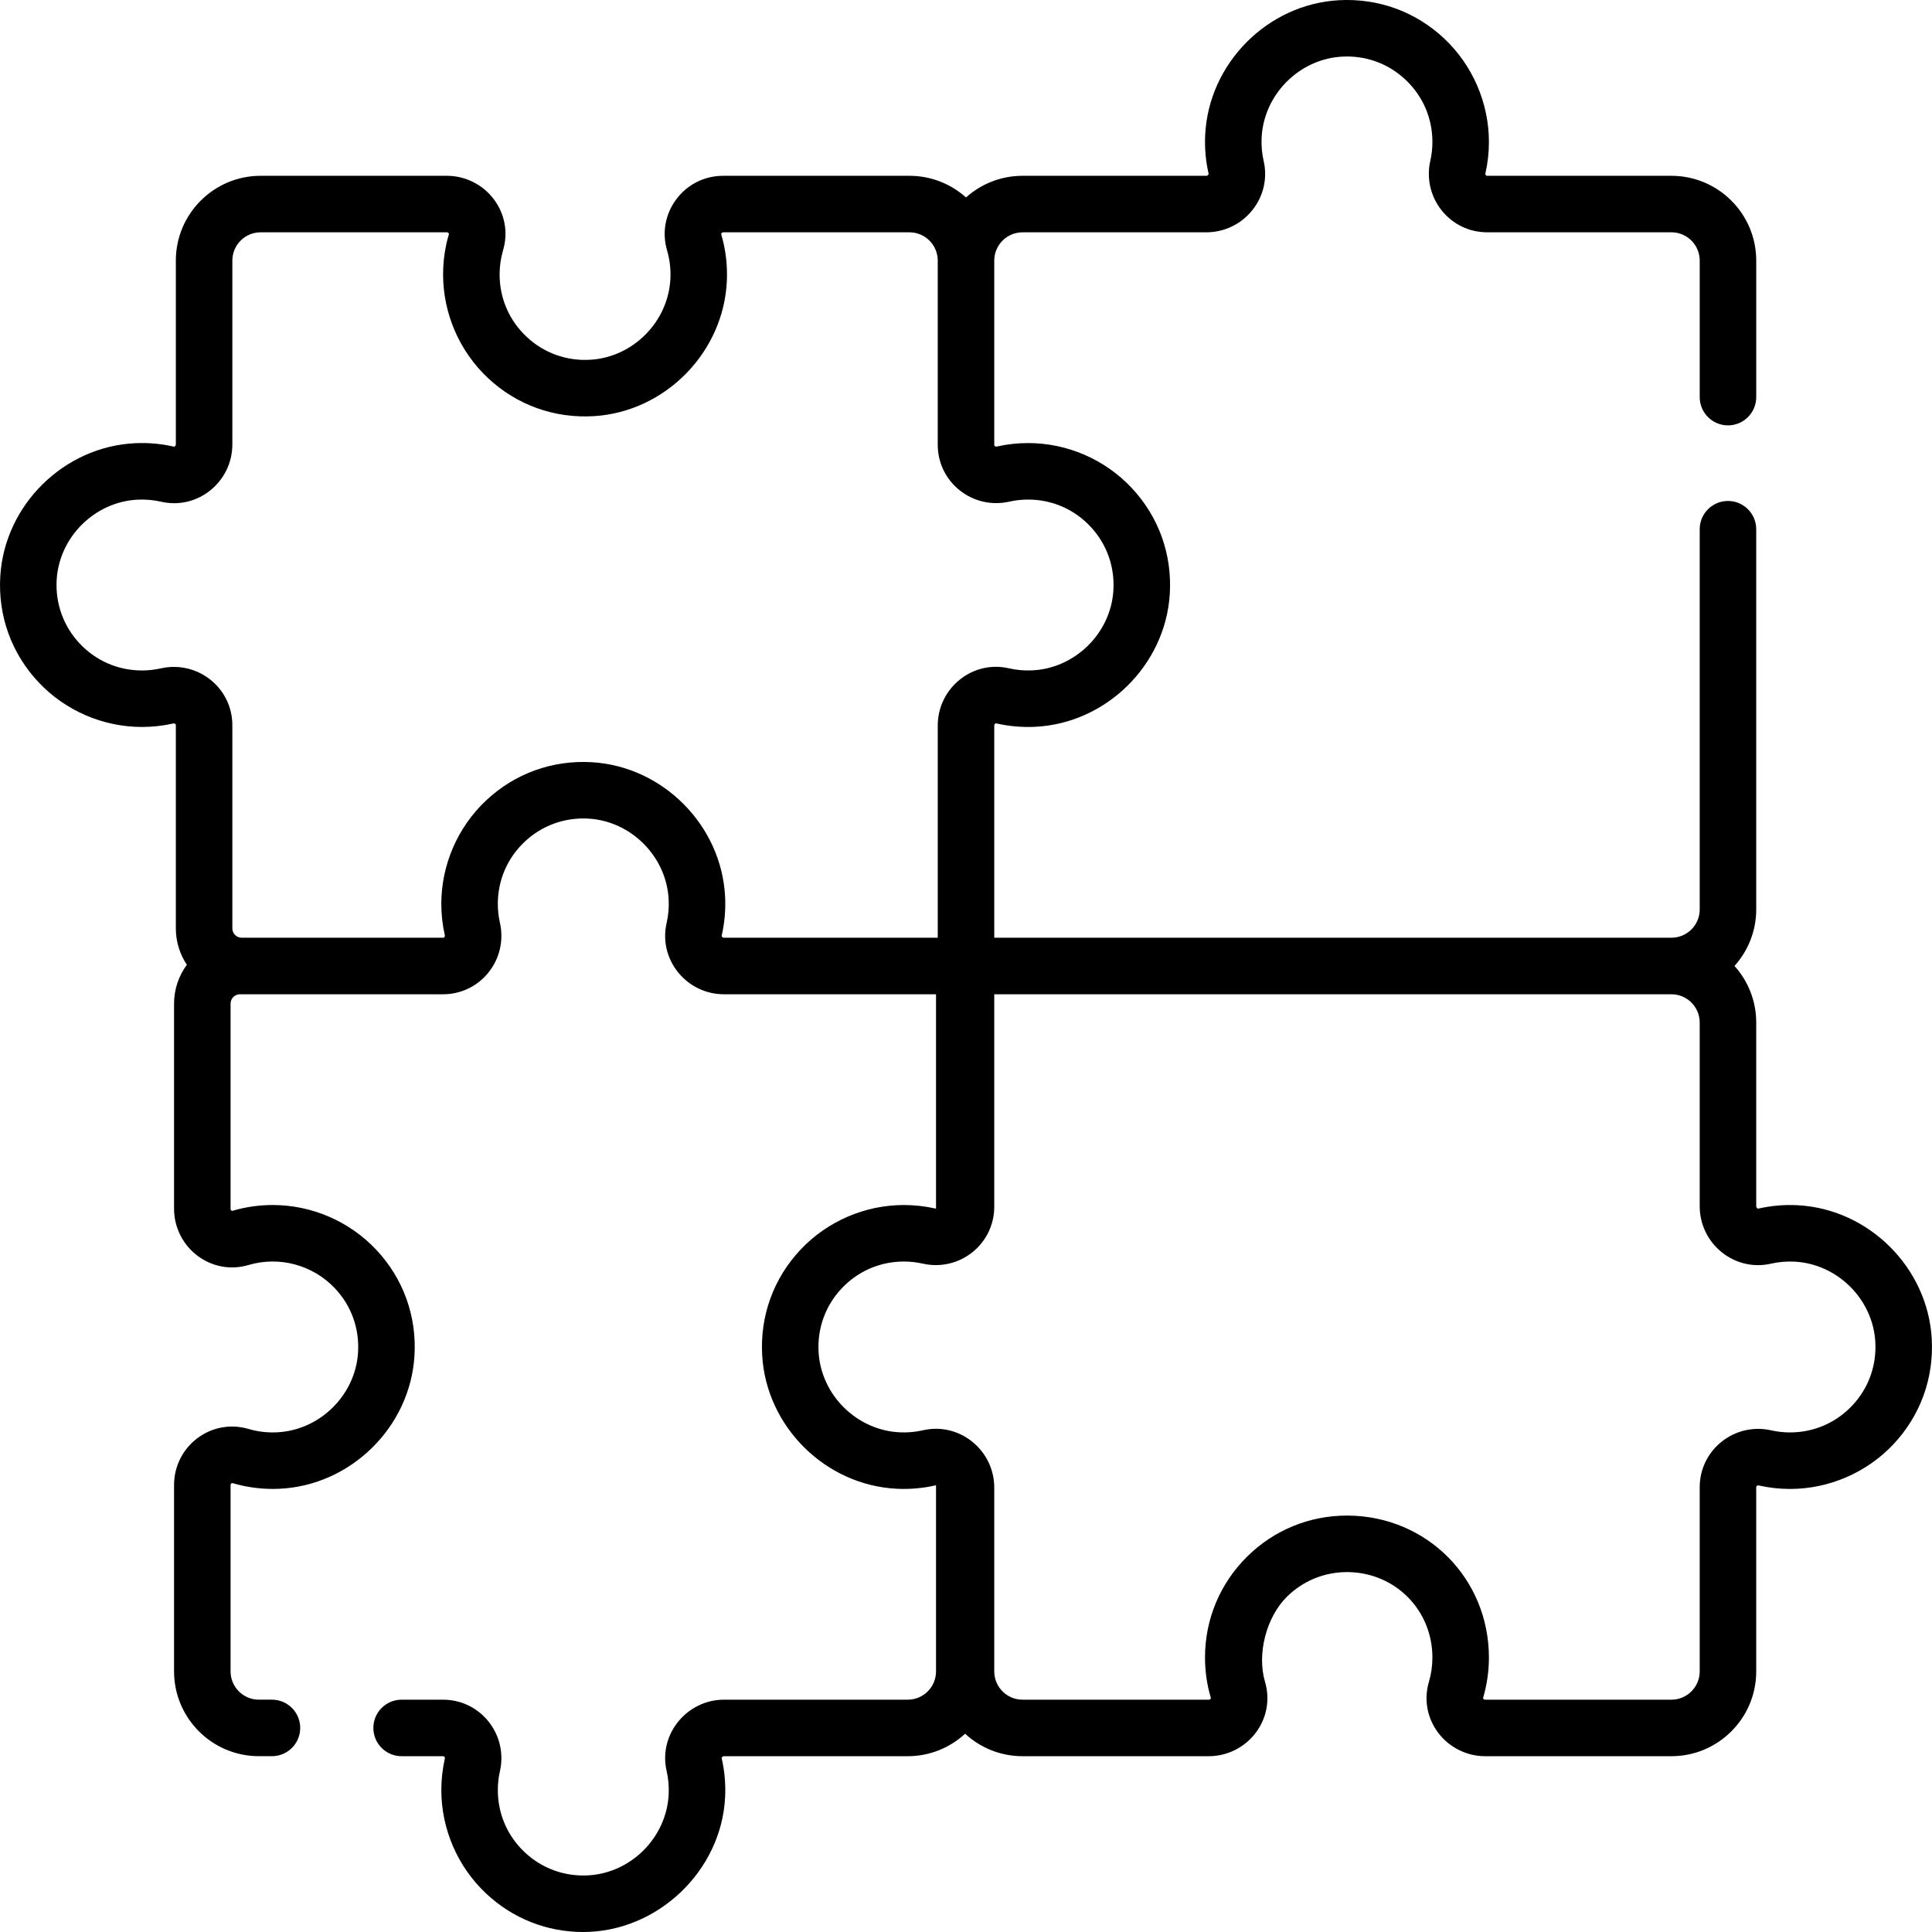
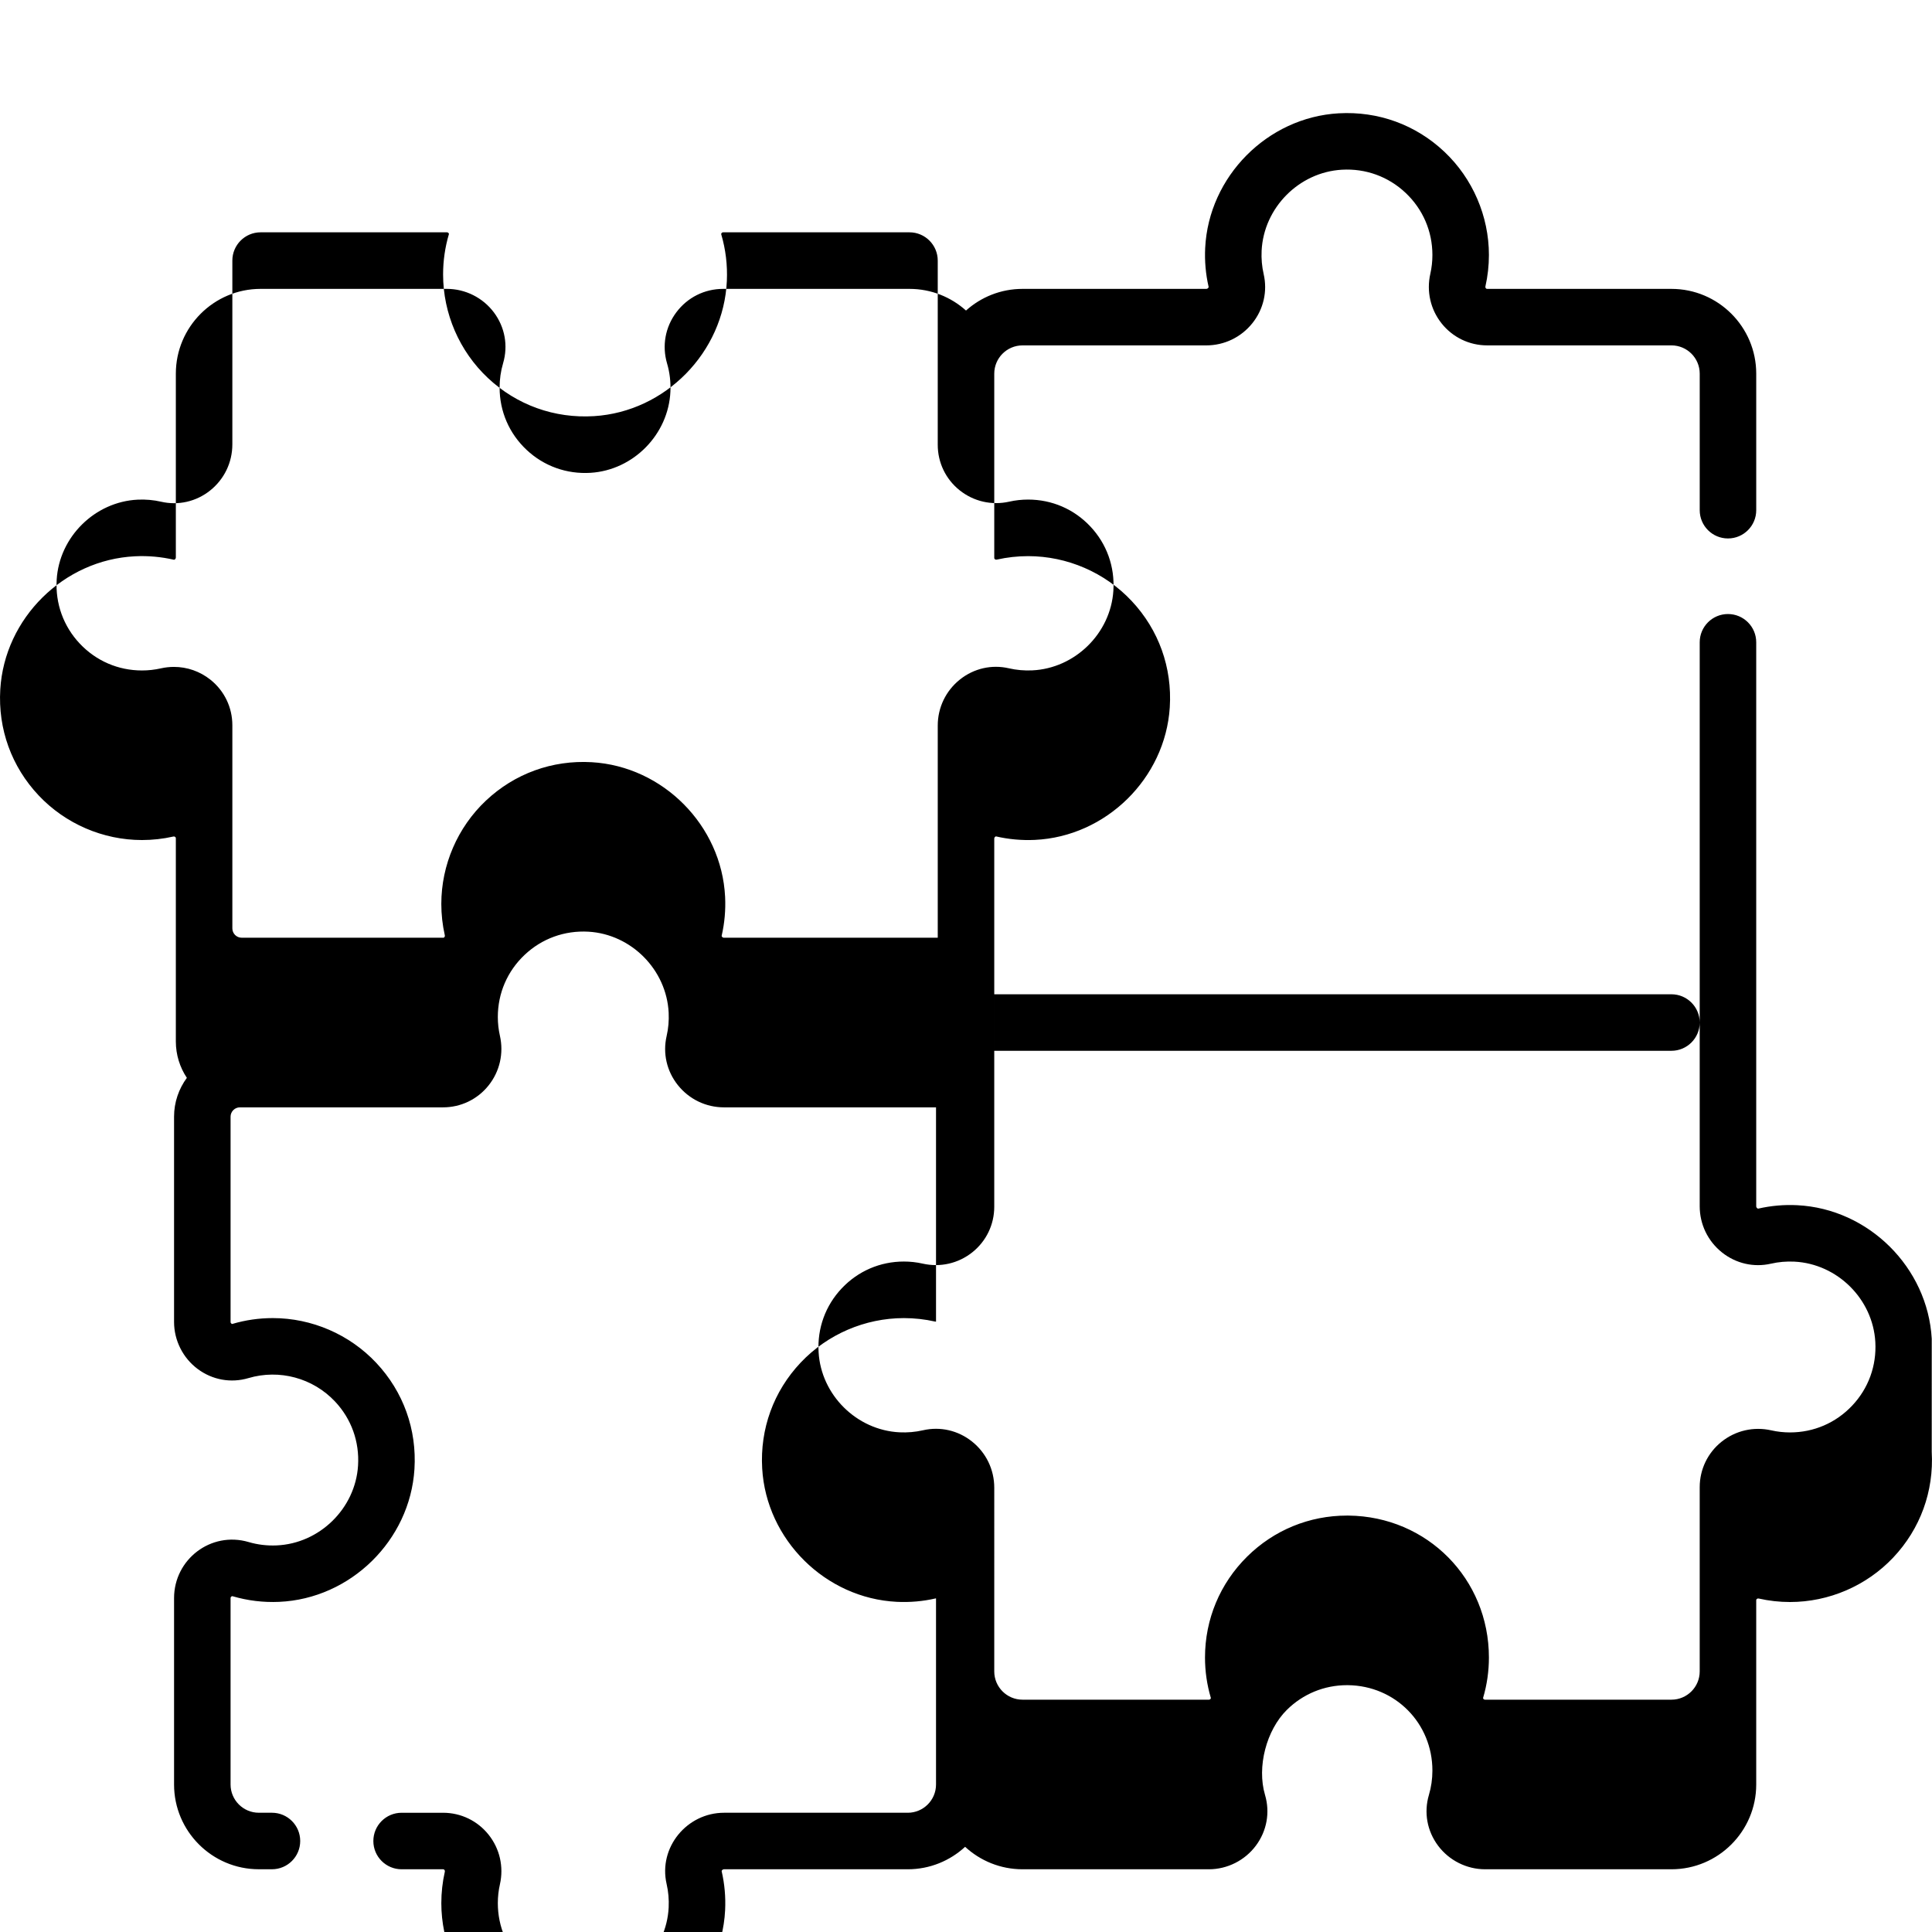
<svg xmlns="http://www.w3.org/2000/svg" id="Capa_1" enable-background="new 0 0 512 512" height="512" viewBox="0 0 512 512" width="512">
  <g>
-     <path d="m511.932 354.777c-1.075-18.889-16.728-34.432-35.634-35.384-3.483-.177-6.951.127-10.318.898-.054.012-.142.032-.3-.093-.099-.079-.263-.253-.263-.539v-48.676c0-5.758-2.18-11.015-5.755-14.995 3.569-3.976 5.755-9.218 5.755-14.971v-100.77c0-4.135-3.352-7.488-7.488-7.488s-7.488 3.353-7.488 7.488v100.77c0 4.128-3.359 7.488-7.488 7.488h-179.465v-56.222c0-.266.154-.428.246-.501.141-.112.218-.096.262-.084 3.337.769 6.785 1.078 10.242.918 18.86-.873 34.569-16.306 35.764-35.134.668-10.519-2.92-20.529-10.104-28.185-7.085-7.55-17.085-11.88-27.437-11.88-2.794 0-5.582.309-8.287.918-.075.016-.3.067-.516-.106-.17-.135-.17-.275-.17-.358v-48.816c0-4.129 3.359-7.488 7.488-7.488h48.688c4.795 0 9.26-2.154 12.25-5.91 2.937-3.689 4.019-8.419 2.97-12.981-.463-2.016-.646-4.105-.542-6.206.563-11.379 9.903-20.804 21.263-21.457 6.314-.369 12.319 1.815 16.894 6.134 4.581 4.324 7.103 10.174 7.103 16.47 0 1.682-.186 3.36-.553 4.985-1.052 4.656.047 9.455 3.016 13.168 2.943 3.682 7.338 5.794 12.055 5.794h48.834c4.129 0 7.488 3.359 7.488 7.488v36.189c0 4.135 3.352 7.488 7.488 7.488s7.488-3.352 7.488-7.488v-36.186c0-12.386-10.077-22.463-22.463-22.463h-48.834c-.108 0-.233-.013-.358-.169-.174-.217-.123-.444-.105-.52.61-2.708.92-5.495.92-8.284 0-10.309-4.3-20.281-11.797-27.359-7.602-7.177-17.544-10.794-28.035-10.197-18.892 1.087-34.424 16.754-35.361 35.669-.171 3.478.134 6.945.906 10.301.013.053.032.14-.092.296-.078.097-.25.262-.534.262h-48.688c-5.749 0-10.998 2.173-14.975 5.738-3.977-3.565-9.227-5.738-14.976-5.738h-49.384c-4.929 0-9.451 2.264-12.407 6.211-2.937 3.921-3.832 8.859-2.456 13.549.702 2.392 1.001 4.893.888 7.432-.509 11.377-9.801 20.844-21.156 21.552-6.329.393-12.367-1.768-16.968-6.091-4.605-4.328-7.142-10.19-7.142-16.508 0-2.195.311-4.36.924-6.437 1.375-4.651.488-9.559-2.433-13.467-2.921-3.909-7.574-6.242-12.447-6.242h-49.381c-12.386 0-22.463 10.077-22.463 22.463v48.712c0 .274-.159.441-.254.516-.146.118-.231.098-.276.087-3.354-.774-6.816-1.084-10.283-.914-18.904.912-34.593 16.414-35.714 35.293-.624 10.489 2.988 20.462 10.17 28.082 7.081 7.514 17.062 11.824 27.384 11.824 2.79 0 5.577-.31 8.285-.922.075-.017.3-.068.519.106.156.125.169.25.169.358v53.835c0 3.563 1.078 6.878 2.92 9.643-2.122 2.89-3.392 6.442-3.392 10.293v54.399c0 4.875 2.335 9.529 6.245 12.45 3.91 2.92 8.816 3.805 13.469 2.429 8.161-2.414 17.07-.053 22.961 6.221 4.323 4.604 6.484 10.634 6.084 16.979-.716 11.353-10.188 20.638-21.566 21.139-2.539.114-5.035-.188-7.427-.891-9.981-2.934-19.764 4.58-19.764 14.862v49.388c0 12.386 10.077 22.463 22.463 22.463h3.479c4.136 0 7.488-3.352 7.488-7.488s-3.352-7.488-7.488-7.488h-3.479c-4.129 0-7.488-3.359-7.488-7.488v-49.388c0-.072 0-.262.213-.421.17-.127.285-.094.356-.074 3.978 1.169 8.124 1.669 12.305 1.483 18.915-.831 34.664-16.274 35.855-35.157.663-10.516-2.929-20.521-10.112-28.172-7.085-7.546-17.083-11.873-27.431-11.873-3.638 0-7.236.519-10.697 1.543-.053.016-.119.035-.255-.067-.154-.115-.232-.267-.232-.452v-54.399c0-1.364 1.11-2.473 2.474-2.473h53.834c4.719 0 9.114-2.113 12.057-5.796 2.968-3.715 4.066-8.515 3.013-13.171-.368-1.623-.554-3.299-.554-4.98 0-6.294 2.524-12.143 7.107-16.468 4.582-4.324 10.588-6.495 16.917-6.136 11.356.659 20.69 10.087 21.251 21.463.103 2.099-.079 4.187-.543 6.204-1.049 4.559.032 9.289 2.968 12.977 2.989 3.755 7.454 5.909 12.248 5.909h56.18v56.784c-.104.012-.189-.004-.23-.014-2.707-.611-5.494-.921-8.284-.921-10.31 0-20.283 4.301-27.361 11.798-7.178 7.603-10.798 17.56-10.194 28.036 1.087 18.892 16.754 34.423 35.668 35.358 3.476.172 6.944-.132 10.302-.905.025-.005.058-.009.099-.004v49.318c0 4.129-3.359 7.488-7.488 7.488 0 0-48.673 0-48.692 0-9.811 0-17.451 9.167-15.215 18.886.464 2.017.646 4.104.543 6.203-.561 11.376-9.895 20.804-21.251 21.463-6.324.367-12.334-1.812-16.917-6.136-4.583-4.325-7.107-10.174-7.107-16.468 0-1.681.186-3.357.554-4.979 1.053-4.656-.045-9.457-3.013-13.172-2.943-3.683-7.338-5.796-12.057-5.796h-10.983c-4.136 0-7.488 3.353-7.488 7.488s3.352 7.488 7.488 7.488h10.983c.083 0 .222 0 .358.169.174.218.123.445.105.519-.612 2.706-.922 5.493-.922 8.284 0 10.308 4.302 20.28 11.805 27.359 7.062 6.664 16.147 10.261 25.795 10.261 19.623-.001 36.64-16.107 37.608-35.742.171-3.475-.135-6.94-.908-10.298-.012-.052-.031-.138.091-.292.078-.097.25-.26.531-.26h48.692c5.86 0 11.193-2.265 15.196-5.954 4.005 3.693 9.349 5.954 15.213 5.954h49.385c4.875 0 9.528-2.335 12.449-6.245 2.919-3.908 3.805-8.816 2.43-13.466-2.195-7.427.363-17.167 5.794-22.537 4.272-4.225 9.917-6.542 15.923-6.542.087 0 .175 0 .262.001 12.551.141 22.382 10.087 22.381 22.644 0 2.202-.312 4.372-.927 6.452-1.372 4.641-.486 9.542 2.431 13.445 2.923 3.911 7.58 6.247 12.455 6.247h49.392c12.386 0 22.463-10.077 22.463-22.463v-48.817c0-.107.013-.232.169-.356.218-.175.448-.124.521-.107 2.699.609 5.48.918 8.267.918 10.304 0 20.273-4.296 27.351-11.787 7.174-7.596 10.799-17.547 10.205-28.018zm-320.16-106.272c-.218-.035-.36-.161-.428-.245-.122-.154-.103-.241-.091-.292.773-3.359 1.078-6.824.908-10.299-.932-18.909-16.455-34.58-35.341-35.676-10.478-.61-20.451 3.012-28.062 10.195-7.502 7.079-11.805 17.051-11.805 27.359 0 2.791.31 5.578.922 8.285.018.074.068.301-.105.519-.08.099-.159.137-.229.154h-53.492c-1.364 0-2.473-1.109-2.473-2.473v-53.835c0-4.719-2.113-9.114-5.796-12.057-2.79-2.23-6.193-3.404-9.687-3.404-1.157 0-2.324.129-3.483.391-1.624.367-3.301.553-4.982.553-6.304 0-12.159-2.528-16.486-7.119-4.322-4.587-6.495-10.597-6.12-16.924.676-11.352 10.113-20.675 21.486-21.223 2.102-.098 4.182.084 6.195.548 4.554 1.051 9.281-.027 12.967-2.959 3.753-2.986 5.905-7.445 5.905-12.236v-48.712c0-4.129 3.359-7.488 7.488-7.488h49.382c.185 0 .336.078.451.231.102.138.083.205.067.259-1.021 3.454-1.539 7.048-1.539 10.68 0 10.343 4.324 20.338 11.862 27.421 7.646 7.183 17.651 10.778 28.155 10.123 18.884-1.177 34.338-16.915 35.183-35.83.187-4.194-.311-8.338-1.479-12.316-.02-.069-.054-.185.074-.356.159-.212.349-.212.42-.212h49.384c4.129 0 7.488 3.359 7.488 7.488v48.815c0 4.717 2.111 9.11 5.791 12.053 3.712 2.968 8.505 4.069 13.161 3.021 1.626-.367 3.307-.552 4.996-.552 6.323 0 12.189 2.54 16.518 7.152 4.323 4.607 6.482 10.64 6.078 16.988-.719 11.32-10.167 20.599-21.511 21.124-2.092.098-4.179-.088-6.187-.551-4.551-1.05-9.27.031-12.949 2.959-3.748 2.982-5.896 7.436-5.896 12.219v56.222zm299.065 124.007c-4.323 4.576-10.17 7.096-16.464 7.096-1.678 0-3.35-.185-4.969-.551-4.66-1.052-9.459.05-13.171 3.017-3.681 2.943-5.793 7.337-5.793 12.054v48.817c0 4.129-3.359 7.488-7.488 7.488h-49.392c-.234 0-.378-.128-.459-.235-.098-.131-.08-.19-.066-.235 1.023-3.459 1.542-7.058 1.542-10.698.001-20.861-16.334-37.385-37.189-37.619-.145-.001-.29-.002-.436-.002-9.971 0-19.349 3.85-26.447 10.869-7.201 7.121-11.167 16.621-11.167 26.75 0 3.631.519 7.225 1.542 10.682.016.053.035.119-.068.257-.114.154-.266.231-.451.231h-49.385c-4.129 0-7.488-3.359-7.488-7.488l.001-48.688c0-4.795-2.154-9.26-5.909-12.25-3.689-2.937-8.417-4.019-12.98-2.97-2.018.464-4.108.643-6.208.542-11.378-.563-20.803-9.902-21.457-21.262-.364-6.319 1.814-12.319 6.133-16.894 4.324-4.581 10.174-7.104 16.472-7.104 1.682 0 3.359.186 4.985.554 4.656 1.051 9.454-.047 13.168-3.016 3.682-2.943 5.794-7.337 5.794-12.056v-56.307h179.465c4.129 0 7.488 3.359 7.488 7.488v48.676c0 4.795 2.153 9.26 5.907 12.251 3.685 2.937 8.414 4.023 12.977 2.978 2.023-.465 4.114-.645 6.217-.539 11.375.573 20.791 9.92 21.438 21.279.36 6.316-1.821 12.312-6.142 16.885z" />
+     <path d="m511.932 354.777c-1.075-18.889-16.728-34.432-35.634-35.384-3.483-.177-6.951.127-10.318.898-.054.012-.142.032-.3-.093-.099-.079-.263-.253-.263-.539v-48.676v-100.77c0-4.135-3.352-7.488-7.488-7.488s-7.488 3.353-7.488 7.488v100.77c0 4.128-3.359 7.488-7.488 7.488h-179.465v-56.222c0-.266.154-.428.246-.501.141-.112.218-.096.262-.084 3.337.769 6.785 1.078 10.242.918 18.86-.873 34.569-16.306 35.764-35.134.668-10.519-2.92-20.529-10.104-28.185-7.085-7.55-17.085-11.88-27.437-11.88-2.794 0-5.582.309-8.287.918-.075.016-.3.067-.516-.106-.17-.135-.17-.275-.17-.358v-48.816c0-4.129 3.359-7.488 7.488-7.488h48.688c4.795 0 9.26-2.154 12.25-5.91 2.937-3.689 4.019-8.419 2.97-12.981-.463-2.016-.646-4.105-.542-6.206.563-11.379 9.903-20.804 21.263-21.457 6.314-.369 12.319 1.815 16.894 6.134 4.581 4.324 7.103 10.174 7.103 16.47 0 1.682-.186 3.36-.553 4.985-1.052 4.656.047 9.455 3.016 13.168 2.943 3.682 7.338 5.794 12.055 5.794h48.834c4.129 0 7.488 3.359 7.488 7.488v36.189c0 4.135 3.352 7.488 7.488 7.488s7.488-3.352 7.488-7.488v-36.186c0-12.386-10.077-22.463-22.463-22.463h-48.834c-.108 0-.233-.013-.358-.169-.174-.217-.123-.444-.105-.52.61-2.708.92-5.495.92-8.284 0-10.309-4.3-20.281-11.797-27.359-7.602-7.177-17.544-10.794-28.035-10.197-18.892 1.087-34.424 16.754-35.361 35.669-.171 3.478.134 6.945.906 10.301.013.053.032.14-.092.296-.078.097-.25.262-.534.262h-48.688c-5.749 0-10.998 2.173-14.975 5.738-3.977-3.565-9.227-5.738-14.976-5.738h-49.384c-4.929 0-9.451 2.264-12.407 6.211-2.937 3.921-3.832 8.859-2.456 13.549.702 2.392 1.001 4.893.888 7.432-.509 11.377-9.801 20.844-21.156 21.552-6.329.393-12.367-1.768-16.968-6.091-4.605-4.328-7.142-10.19-7.142-16.508 0-2.195.311-4.36.924-6.437 1.375-4.651.488-9.559-2.433-13.467-2.921-3.909-7.574-6.242-12.447-6.242h-49.381c-12.386 0-22.463 10.077-22.463 22.463v48.712c0 .274-.159.441-.254.516-.146.118-.231.098-.276.087-3.354-.774-6.816-1.084-10.283-.914-18.904.912-34.593 16.414-35.714 35.293-.624 10.489 2.988 20.462 10.17 28.082 7.081 7.514 17.062 11.824 27.384 11.824 2.79 0 5.577-.31 8.285-.922.075-.017.3-.068.519.106.156.125.169.25.169.358v53.835c0 3.563 1.078 6.878 2.92 9.643-2.122 2.89-3.392 6.442-3.392 10.293v54.399c0 4.875 2.335 9.529 6.245 12.45 3.91 2.92 8.816 3.805 13.469 2.429 8.161-2.414 17.07-.053 22.961 6.221 4.323 4.604 6.484 10.634 6.084 16.979-.716 11.353-10.188 20.638-21.566 21.139-2.539.114-5.035-.188-7.427-.891-9.981-2.934-19.764 4.58-19.764 14.862v49.388c0 12.386 10.077 22.463 22.463 22.463h3.479c4.136 0 7.488-3.352 7.488-7.488s-3.352-7.488-7.488-7.488h-3.479c-4.129 0-7.488-3.359-7.488-7.488v-49.388c0-.072 0-.262.213-.421.17-.127.285-.094.356-.074 3.978 1.169 8.124 1.669 12.305 1.483 18.915-.831 34.664-16.274 35.855-35.157.663-10.516-2.929-20.521-10.112-28.172-7.085-7.546-17.083-11.873-27.431-11.873-3.638 0-7.236.519-10.697 1.543-.053.016-.119.035-.255-.067-.154-.115-.232-.267-.232-.452v-54.399c0-1.364 1.11-2.473 2.474-2.473h53.834c4.719 0 9.114-2.113 12.057-5.796 2.968-3.715 4.066-8.515 3.013-13.171-.368-1.623-.554-3.299-.554-4.98 0-6.294 2.524-12.143 7.107-16.468 4.582-4.324 10.588-6.495 16.917-6.136 11.356.659 20.69 10.087 21.251 21.463.103 2.099-.079 4.187-.543 6.204-1.049 4.559.032 9.289 2.968 12.977 2.989 3.755 7.454 5.909 12.248 5.909h56.18v56.784c-.104.012-.189-.004-.23-.014-2.707-.611-5.494-.921-8.284-.921-10.31 0-20.283 4.301-27.361 11.798-7.178 7.603-10.798 17.56-10.194 28.036 1.087 18.892 16.754 34.423 35.668 35.358 3.476.172 6.944-.132 10.302-.905.025-.005.058-.009.099-.004v49.318c0 4.129-3.359 7.488-7.488 7.488 0 0-48.673 0-48.692 0-9.811 0-17.451 9.167-15.215 18.886.464 2.017.646 4.104.543 6.203-.561 11.376-9.895 20.804-21.251 21.463-6.324.367-12.334-1.812-16.917-6.136-4.583-4.325-7.107-10.174-7.107-16.468 0-1.681.186-3.357.554-4.979 1.053-4.656-.045-9.457-3.013-13.172-2.943-3.683-7.338-5.796-12.057-5.796h-10.983c-4.136 0-7.488 3.353-7.488 7.488s3.352 7.488 7.488 7.488h10.983c.083 0 .222 0 .358.169.174.218.123.445.105.519-.612 2.706-.922 5.493-.922 8.284 0 10.308 4.302 20.28 11.805 27.359 7.062 6.664 16.147 10.261 25.795 10.261 19.623-.001 36.64-16.107 37.608-35.742.171-3.475-.135-6.94-.908-10.298-.012-.052-.031-.138.091-.292.078-.097.25-.26.531-.26h48.692c5.86 0 11.193-2.265 15.196-5.954 4.005 3.693 9.349 5.954 15.213 5.954h49.385c4.875 0 9.528-2.335 12.449-6.245 2.919-3.908 3.805-8.816 2.43-13.466-2.195-7.427.363-17.167 5.794-22.537 4.272-4.225 9.917-6.542 15.923-6.542.087 0 .175 0 .262.001 12.551.141 22.382 10.087 22.381 22.644 0 2.202-.312 4.372-.927 6.452-1.372 4.641-.486 9.542 2.431 13.445 2.923 3.911 7.58 6.247 12.455 6.247h49.392c12.386 0 22.463-10.077 22.463-22.463v-48.817c0-.107.013-.232.169-.356.218-.175.448-.124.521-.107 2.699.609 5.48.918 8.267.918 10.304 0 20.273-4.296 27.351-11.787 7.174-7.596 10.799-17.547 10.205-28.018zm-320.16-106.272c-.218-.035-.36-.161-.428-.245-.122-.154-.103-.241-.091-.292.773-3.359 1.078-6.824.908-10.299-.932-18.909-16.455-34.58-35.341-35.676-10.478-.61-20.451 3.012-28.062 10.195-7.502 7.079-11.805 17.051-11.805 27.359 0 2.791.31 5.578.922 8.285.018.074.068.301-.105.519-.08.099-.159.137-.229.154h-53.492c-1.364 0-2.473-1.109-2.473-2.473v-53.835c0-4.719-2.113-9.114-5.796-12.057-2.79-2.23-6.193-3.404-9.687-3.404-1.157 0-2.324.129-3.483.391-1.624.367-3.301.553-4.982.553-6.304 0-12.159-2.528-16.486-7.119-4.322-4.587-6.495-10.597-6.12-16.924.676-11.352 10.113-20.675 21.486-21.223 2.102-.098 4.182.084 6.195.548 4.554 1.051 9.281-.027 12.967-2.959 3.753-2.986 5.905-7.445 5.905-12.236v-48.712c0-4.129 3.359-7.488 7.488-7.488h49.382c.185 0 .336.078.451.231.102.138.083.205.067.259-1.021 3.454-1.539 7.048-1.539 10.68 0 10.343 4.324 20.338 11.862 27.421 7.646 7.183 17.651 10.778 28.155 10.123 18.884-1.177 34.338-16.915 35.183-35.83.187-4.194-.311-8.338-1.479-12.316-.02-.069-.054-.185.074-.356.159-.212.349-.212.42-.212h49.384c4.129 0 7.488 3.359 7.488 7.488v48.815c0 4.717 2.111 9.11 5.791 12.053 3.712 2.968 8.505 4.069 13.161 3.021 1.626-.367 3.307-.552 4.996-.552 6.323 0 12.189 2.54 16.518 7.152 4.323 4.607 6.482 10.64 6.078 16.988-.719 11.32-10.167 20.599-21.511 21.124-2.092.098-4.179-.088-6.187-.551-4.551-1.05-9.27.031-12.949 2.959-3.748 2.982-5.896 7.436-5.896 12.219v56.222zm299.065 124.007c-4.323 4.576-10.17 7.096-16.464 7.096-1.678 0-3.35-.185-4.969-.551-4.66-1.052-9.459.05-13.171 3.017-3.681 2.943-5.793 7.337-5.793 12.054v48.817c0 4.129-3.359 7.488-7.488 7.488h-49.392c-.234 0-.378-.128-.459-.235-.098-.131-.08-.19-.066-.235 1.023-3.459 1.542-7.058 1.542-10.698.001-20.861-16.334-37.385-37.189-37.619-.145-.001-.29-.002-.436-.002-9.971 0-19.349 3.85-26.447 10.869-7.201 7.121-11.167 16.621-11.167 26.75 0 3.631.519 7.225 1.542 10.682.016.053.035.119-.068.257-.114.154-.266.231-.451.231h-49.385c-4.129 0-7.488-3.359-7.488-7.488l.001-48.688c0-4.795-2.154-9.26-5.909-12.25-3.689-2.937-8.417-4.019-12.98-2.97-2.018.464-4.108.643-6.208.542-11.378-.563-20.803-9.902-21.457-21.262-.364-6.319 1.814-12.319 6.133-16.894 4.324-4.581 10.174-7.104 16.472-7.104 1.682 0 3.359.186 4.985.554 4.656 1.051 9.454-.047 13.168-3.016 3.682-2.943 5.794-7.337 5.794-12.056v-56.307h179.465c4.129 0 7.488 3.359 7.488 7.488v48.676c0 4.795 2.153 9.26 5.907 12.251 3.685 2.937 8.414 4.023 12.977 2.978 2.023-.465 4.114-.645 6.217-.539 11.375.573 20.791 9.92 21.438 21.279.36 6.316-1.821 12.312-6.142 16.885z" />
  </g>
</svg>